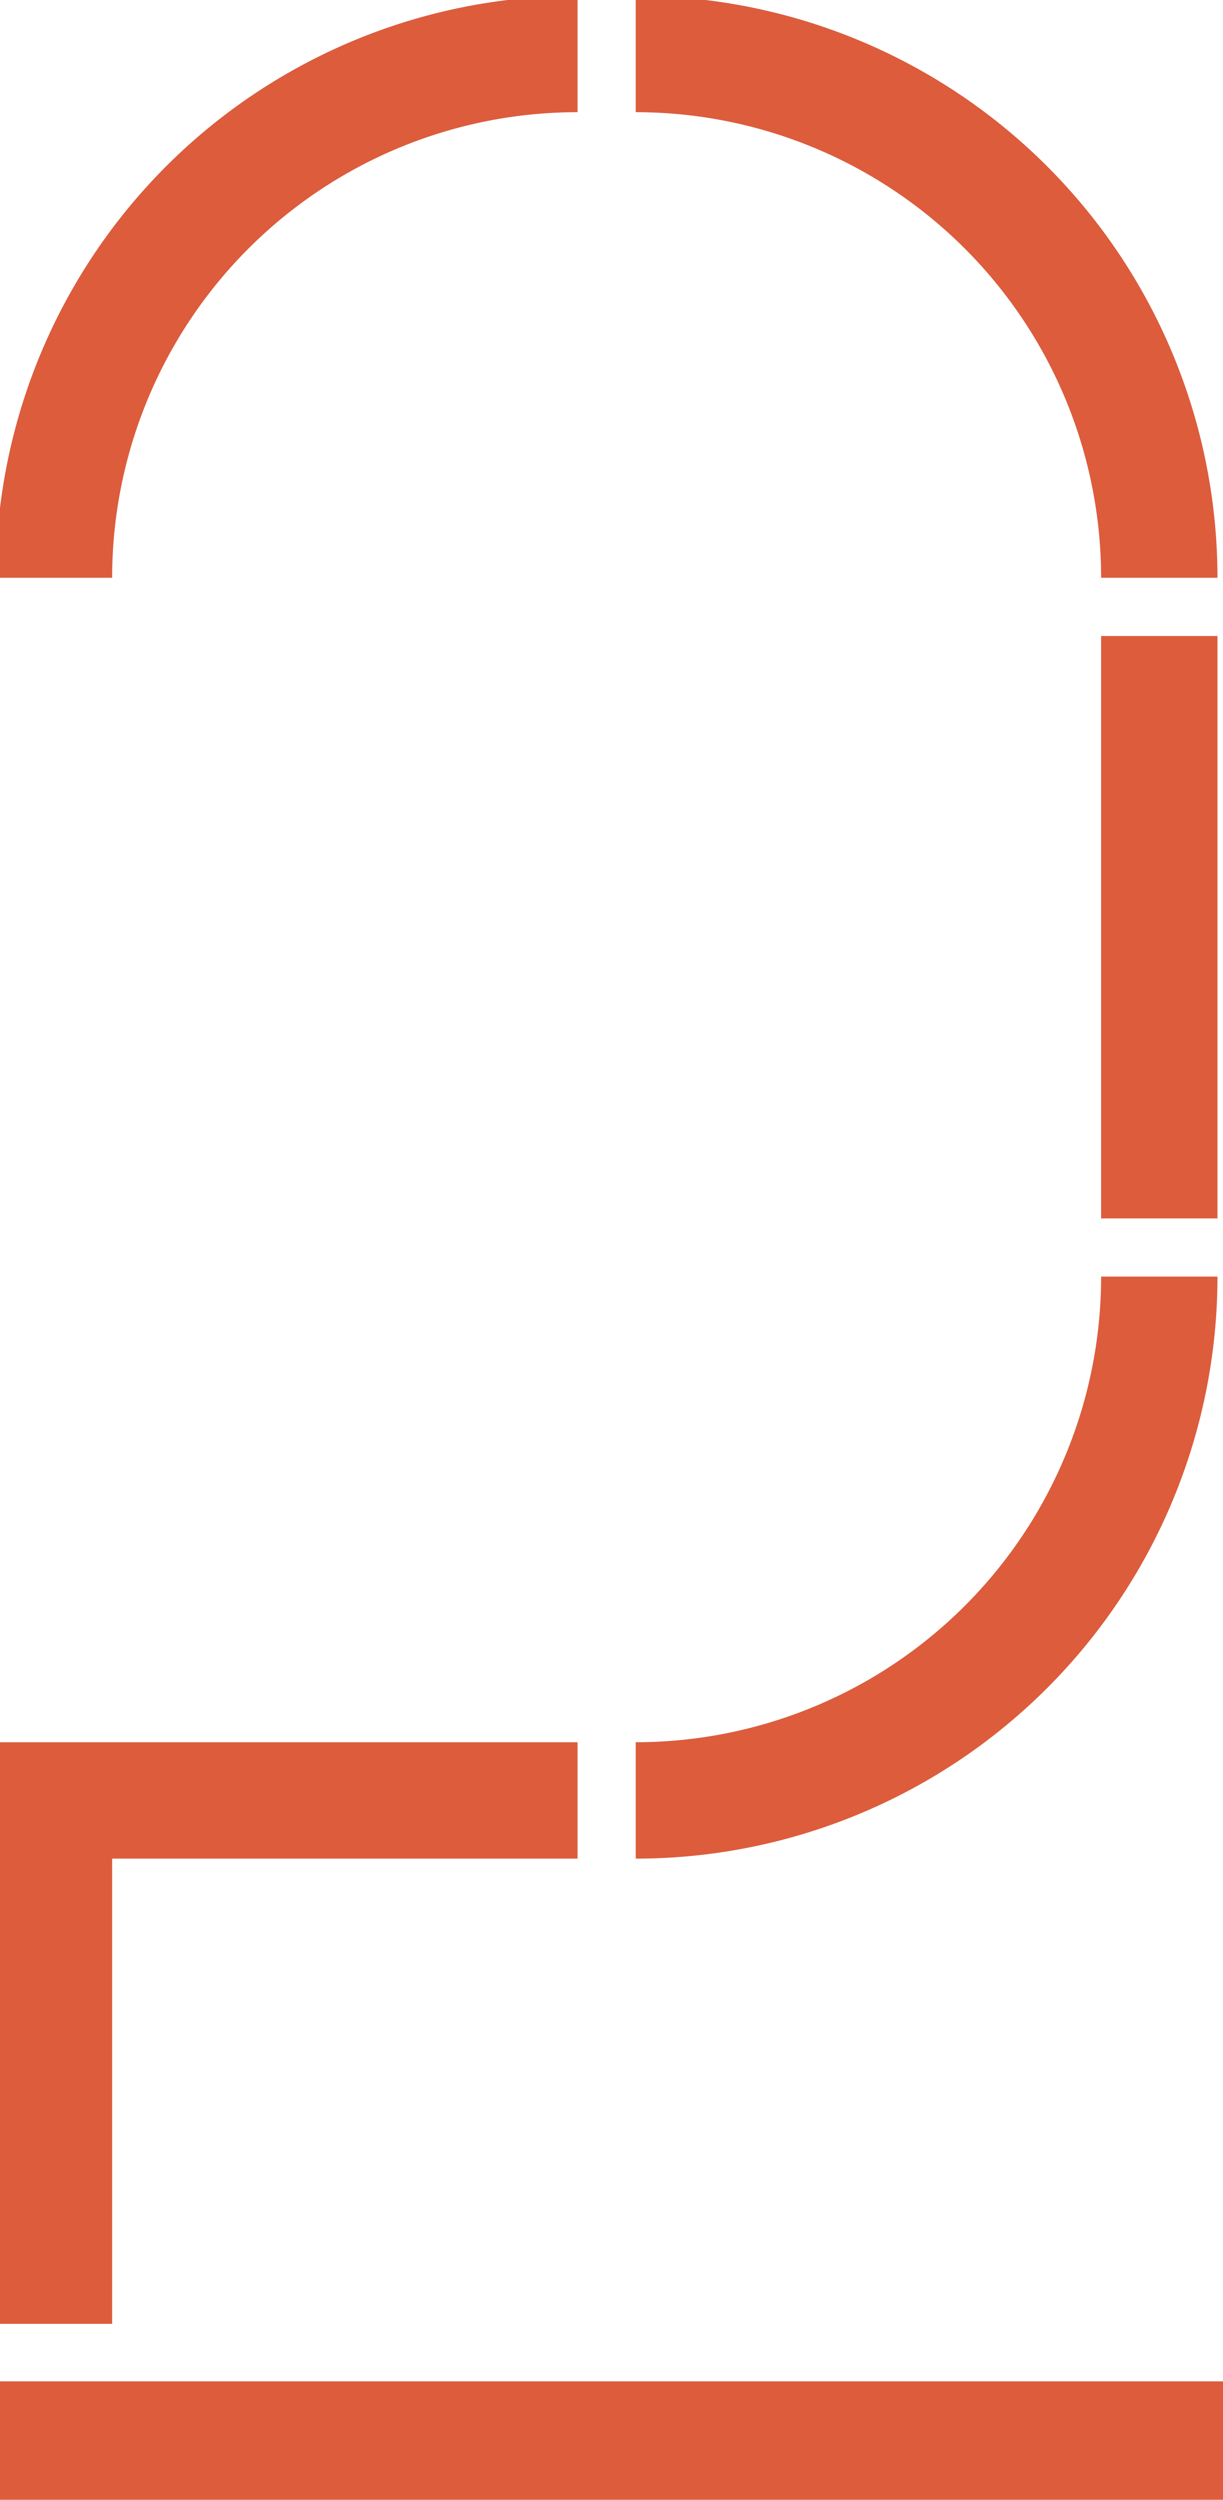
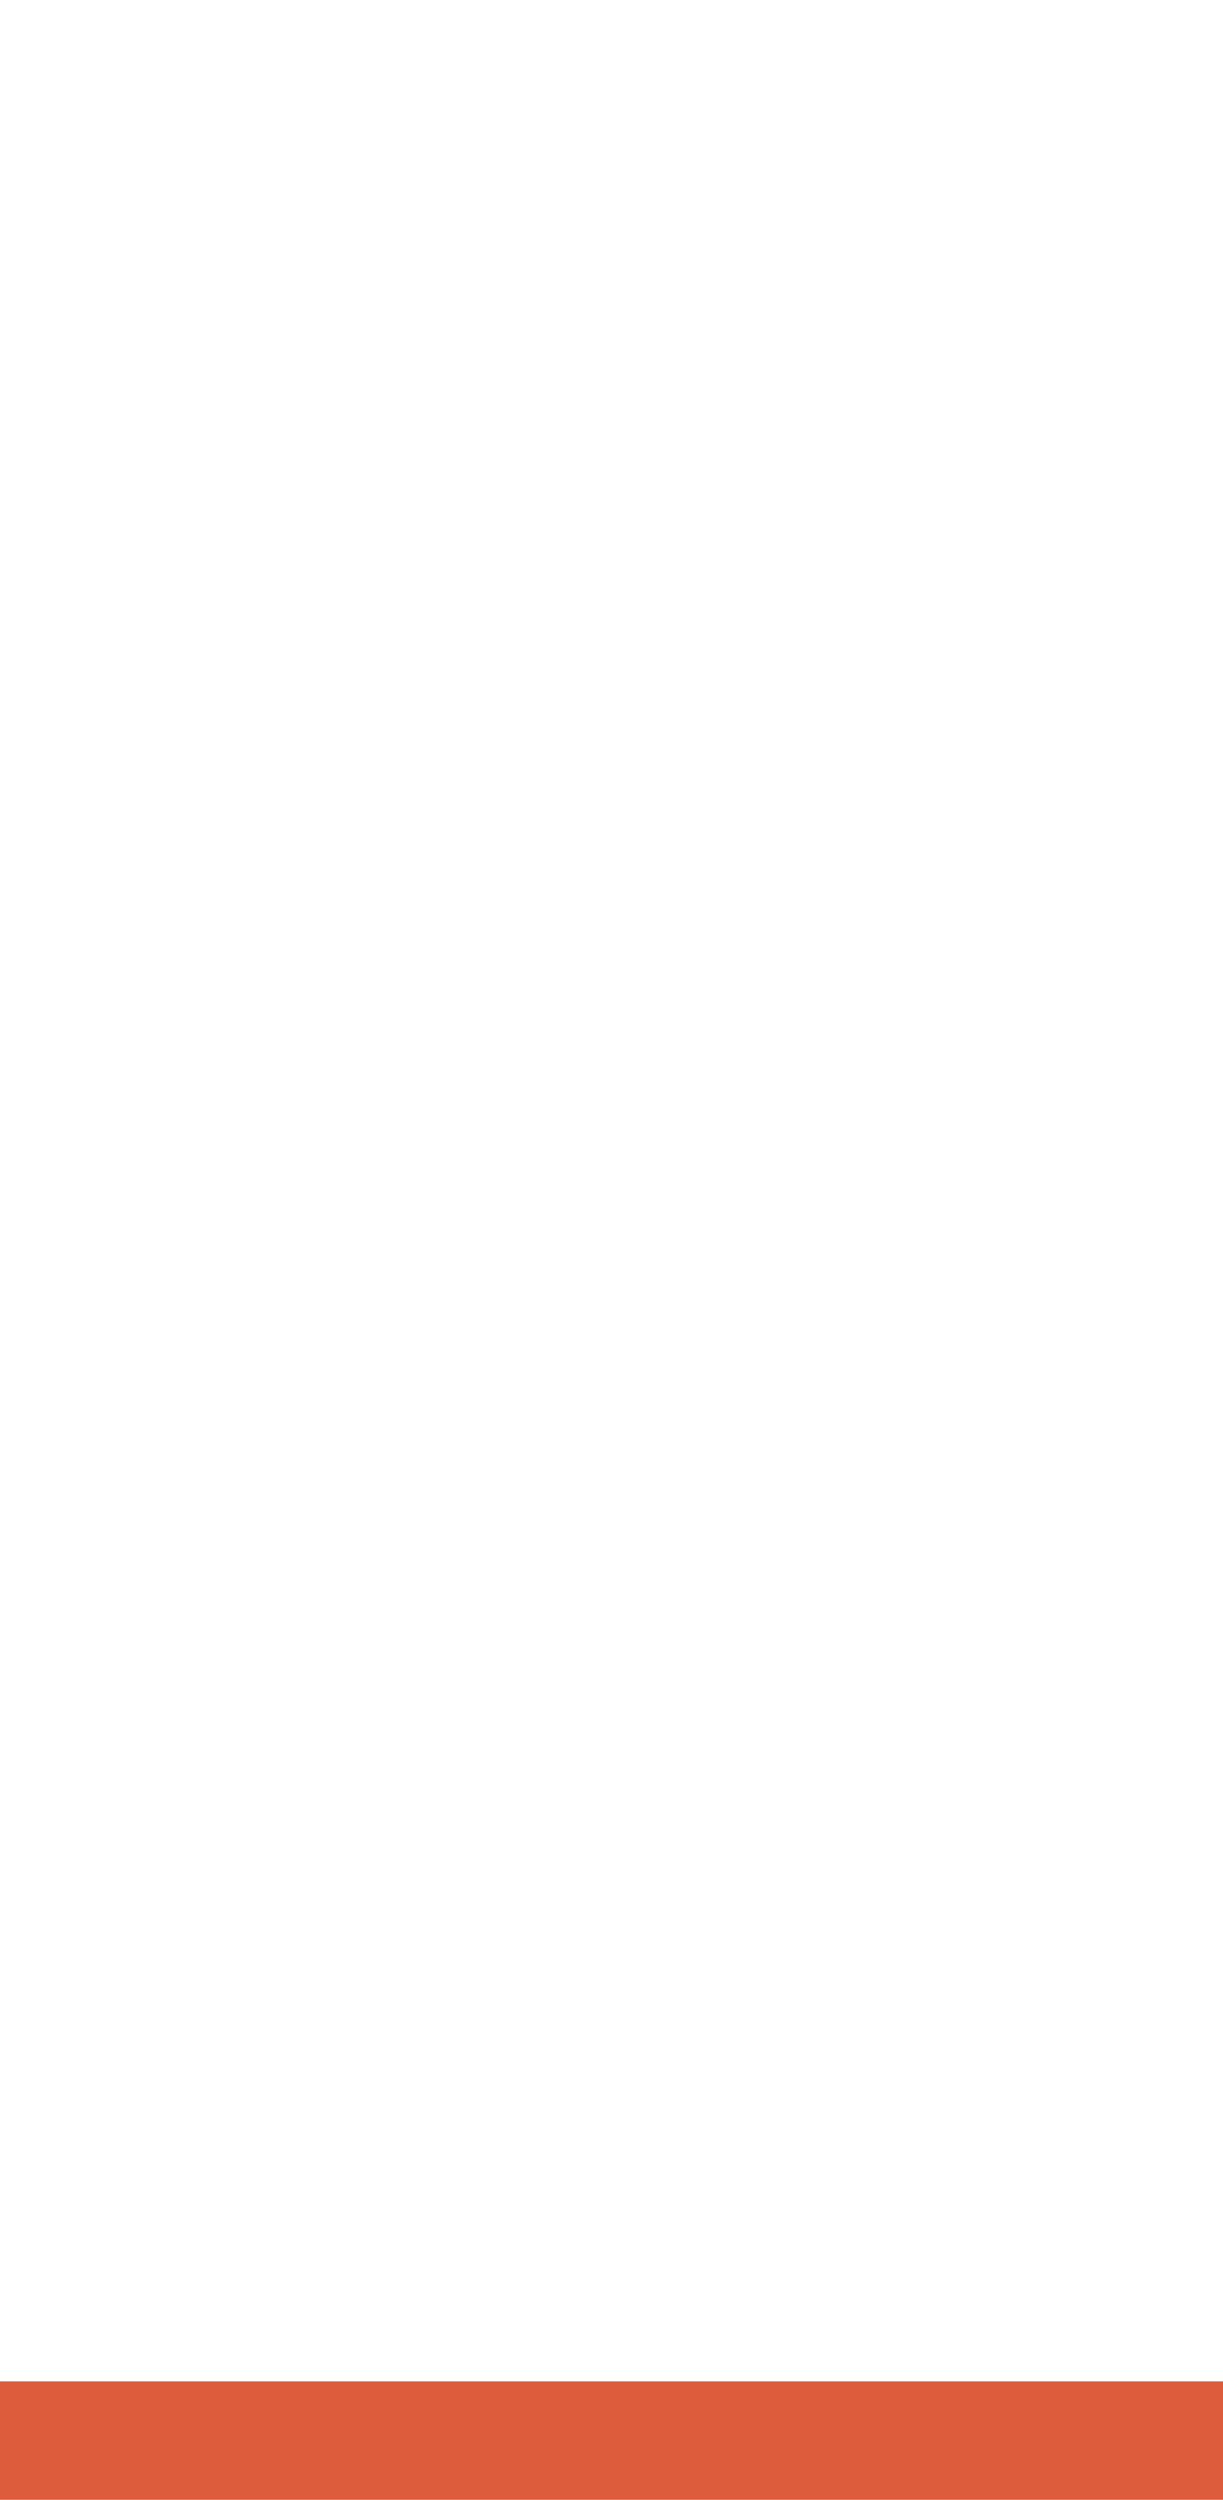
<svg xmlns="http://www.w3.org/2000/svg" width="93" height="190" viewBox="0 0 93 190">
  <defs>
    <clipPath id="clip-path">
-       <rect id="Rectangle_166" data-name="Rectangle 166" width="93" height="190" transform="translate(0.32 0.321)" fill="#dc5c3c" />
-     </clipPath>
+       </clipPath>
  </defs>
  <g id="Group_133" data-name="Group 133" transform="translate(-0.32 -0.321)">
    <rect id="Rectangle_164" data-name="Rectangle 164" width="93" height="9" transform="translate(0.32 181.321)" fill="#dc5c3c" />
    <g id="Group_116" data-name="Group 116">
      <g id="Group_115" data-name="Group 115" clip-path="url(#clip-path)">
-         <path id="Path_348" data-name="Path 348" d="M44.238,8.848V0A44.238,44.238,0,0,0,0,44.238H8.848a35.39,35.39,0,0,1,35.39-35.39" fill="#dc5c3c" />
        <path id="Path_349" data-name="Path 349" d="M101.39,44.238h8.848A44.238,44.238,0,0,0,66,0V8.848a35.39,35.39,0,0,1,35.39,35.39" transform="translate(-17.339)" fill="#dc5c3c" />
-         <path id="Path_350" data-name="Path 350" d="M66,167.43v8.848a44.238,44.238,0,0,0,44.238-44.238H101.39A35.39,35.39,0,0,1,66,167.43" transform="translate(-17.339 -34.688)" fill="#dc5c3c" />
        <path id="Path_351" data-name="Path 351" d="M8.848,188.888h35.39V180.04H0v44.207H8.848Z" transform="translate(0 -47.298)" fill="#dc5c3c" />
        <rect id="Rectangle_165" data-name="Rectangle 165" width="8.848" height="44.268" transform="translate(84.051 48.661)" fill="#dc5c3c" />
      </g>
    </g>
  </g>
</svg>